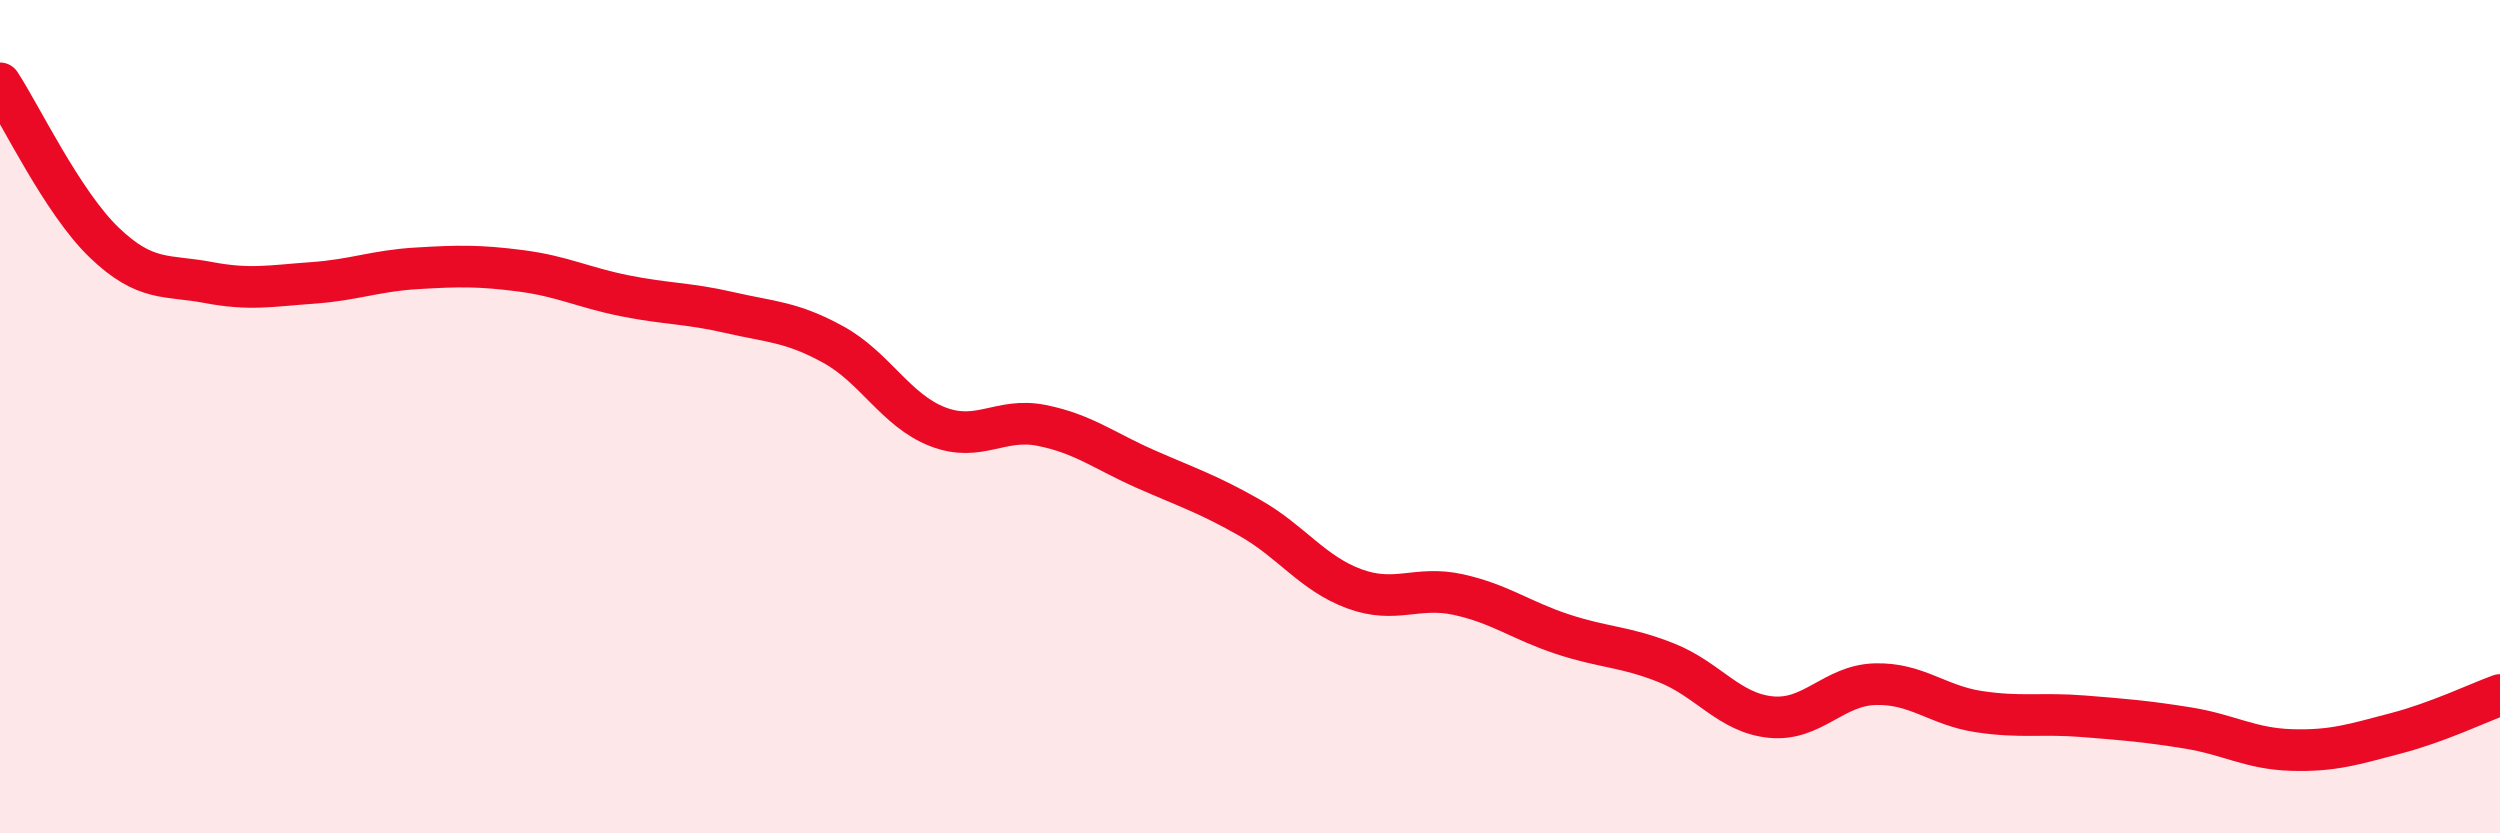
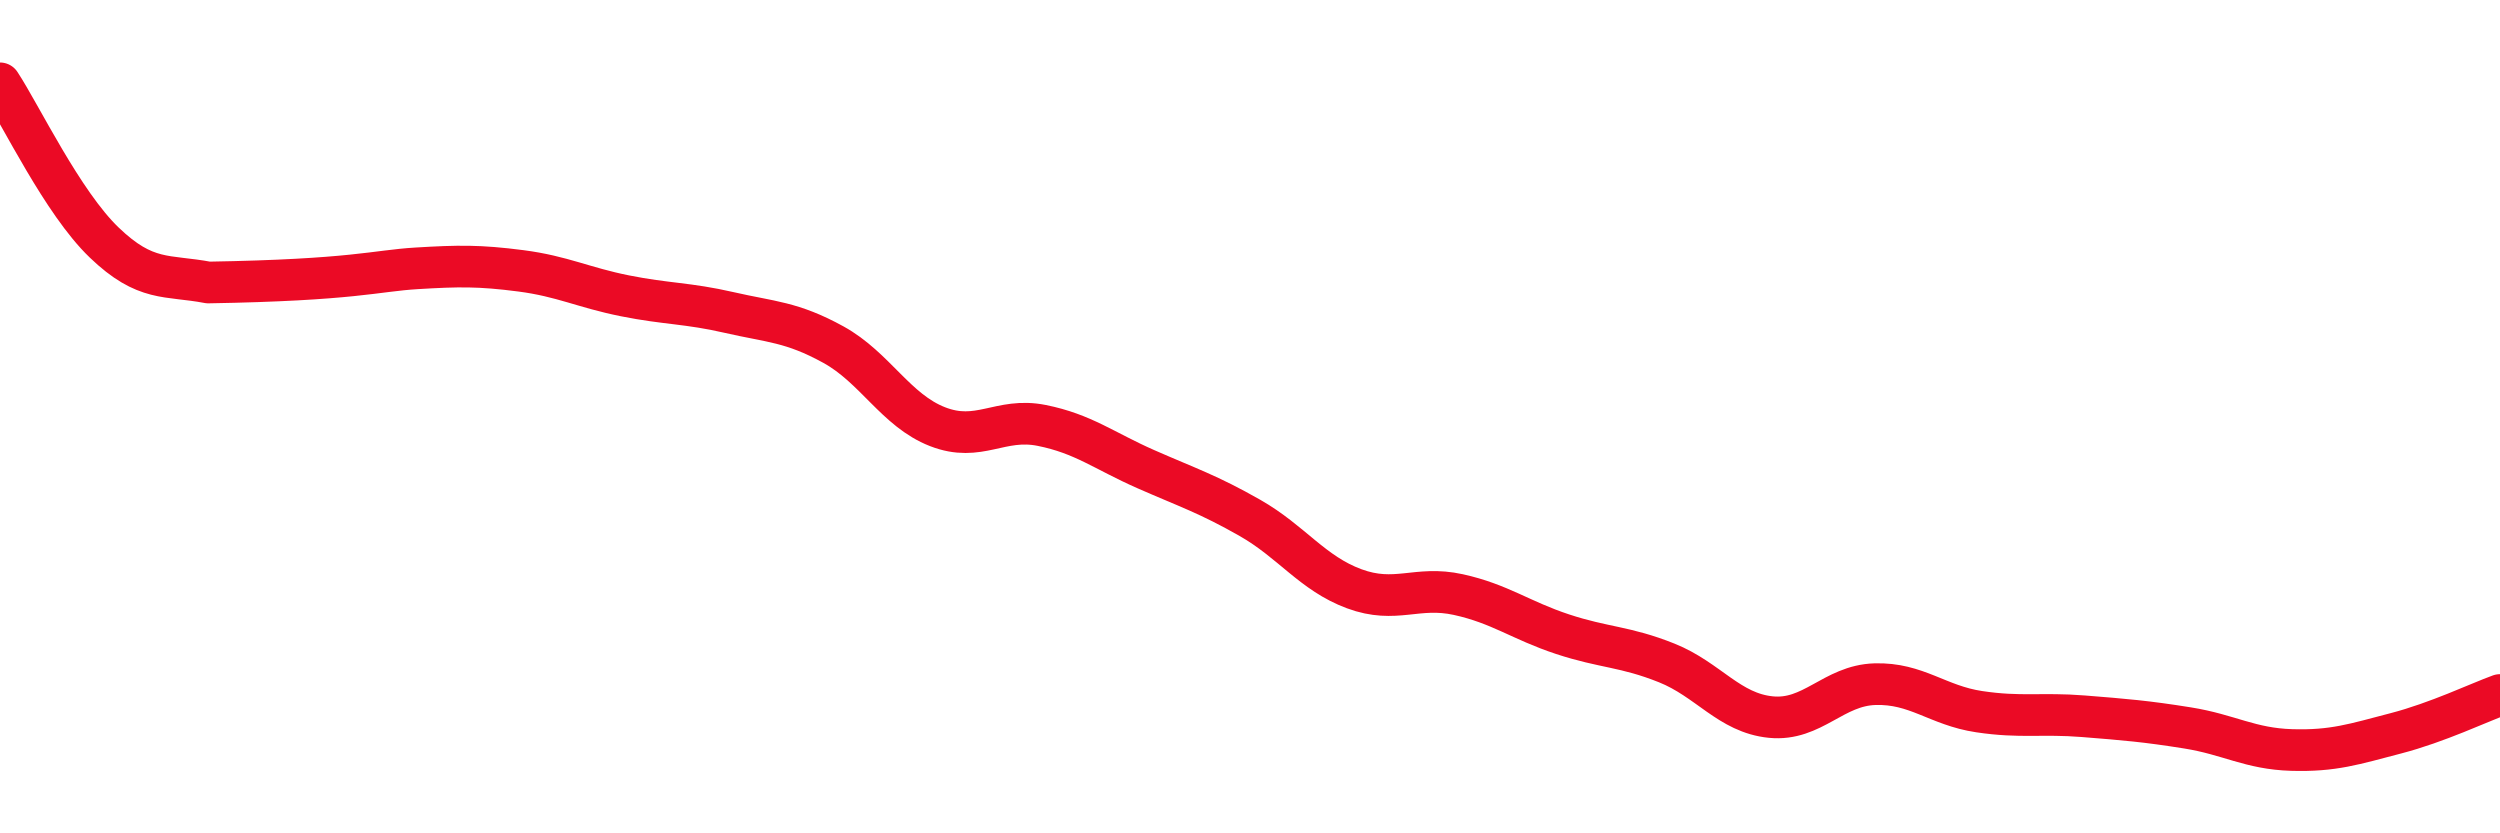
<svg xmlns="http://www.w3.org/2000/svg" width="60" height="20" viewBox="0 0 60 20">
-   <path d="M 0,2 C 0.5,2.76 1.5,4.86 2.5,5.82 C 3.5,6.78 4,6.59 5,6.78 C 6,6.97 6.5,6.86 7.5,6.79 C 8.5,6.72 9,6.5 10,6.44 C 11,6.38 11.5,6.37 12.5,6.5 C 13.5,6.63 14,6.9 15,7.1 C 16,7.3 16.5,7.27 17.5,7.5 C 18.5,7.73 19,7.72 20,8.27 C 21,8.82 21.5,9.85 22.5,10.24 C 23.5,10.63 24,10.01 25,10.21 C 26,10.41 26.5,10.82 27.5,11.26 C 28.5,11.7 29,11.86 30,12.43 C 31,13 31.5,13.76 32.5,14.13 C 33.5,14.5 34,14.05 35,14.27 C 36,14.49 36.5,14.89 37.5,15.22 C 38.5,15.55 39,15.51 40,15.91 C 41,16.31 41.5,17.11 42.5,17.21 C 43.5,17.31 44,16.45 45,16.42 C 46,16.39 46.5,16.93 47.5,17.08 C 48.5,17.23 49,17.11 50,17.19 C 51,17.27 51.5,17.31 52.5,17.47 C 53.5,17.63 54,17.97 55,18 C 56,18.03 56.5,17.86 57.5,17.6 C 58.5,17.34 59.5,16.86 60,16.68L60 20L0 20Z" fill="#EB0A25" opacity="0.1" stroke-linecap="round" stroke-linejoin="round" />
-   <path d="M 0,2 C 0.5,2.76 1.5,4.86 2.5,5.82 C 3.5,6.78 4,6.59 5,6.78 C 6,6.97 6.5,6.86 7.5,6.79 C 8.5,6.72 9,6.5 10,6.44 C 11,6.38 11.5,6.37 12.5,6.5 C 13.5,6.63 14,6.9 15,7.1 C 16,7.3 16.5,7.27 17.5,7.5 C 18.5,7.73 19,7.72 20,8.27 C 21,8.82 21.5,9.85 22.5,10.24 C 23.5,10.63 24,10.01 25,10.21 C 26,10.41 26.5,10.82 27.5,11.26 C 28.5,11.7 29,11.86 30,12.43 C 31,13 31.5,13.76 32.5,14.13 C 33.5,14.5 34,14.05 35,14.27 C 36,14.49 36.5,14.89 37.5,15.22 C 38.5,15.55 39,15.51 40,15.91 C 41,16.31 41.5,17.11 42.5,17.21 C 43.5,17.31 44,16.45 45,16.42 C 46,16.39 46.5,16.93 47.5,17.08 C 48.5,17.23 49,17.11 50,17.19 C 51,17.27 51.5,17.31 52.5,17.47 C 53.5,17.63 54,17.97 55,18 C 56,18.03 56.5,17.86 57.5,17.6 C 58.5,17.34 59.5,16.86 60,16.68" stroke="#EB0A25" stroke-width="1" fill="none" stroke-linecap="round" stroke-linejoin="round" />
+   <path d="M 0,2 C 0.5,2.76 1.5,4.86 2.5,5.82 C 3.5,6.78 4,6.59 5,6.78 C 8.5,6.72 9,6.5 10,6.44 C 11,6.38 11.5,6.37 12.5,6.5 C 13.5,6.63 14,6.9 15,7.1 C 16,7.3 16.5,7.27 17.5,7.5 C 18.5,7.73 19,7.72 20,8.27 C 21,8.82 21.5,9.85 22.5,10.24 C 23.5,10.63 24,10.01 25,10.21 C 26,10.41 26.5,10.82 27.5,11.26 C 28.5,11.7 29,11.86 30,12.43 C 31,13 31.5,13.76 32.5,14.13 C 33.5,14.5 34,14.05 35,14.27 C 36,14.49 36.5,14.89 37.5,15.22 C 38.5,15.55 39,15.51 40,15.91 C 41,16.31 41.5,17.11 42.5,17.21 C 43.5,17.31 44,16.45 45,16.42 C 46,16.39 46.5,16.93 47.5,17.08 C 48.5,17.23 49,17.11 50,17.19 C 51,17.27 51.5,17.31 52.5,17.47 C 53.5,17.63 54,17.97 55,18 C 56,18.03 56.5,17.86 57.5,17.6 C 58.5,17.34 59.5,16.86 60,16.68" stroke="#EB0A25" stroke-width="1" fill="none" stroke-linecap="round" stroke-linejoin="round" />
</svg>